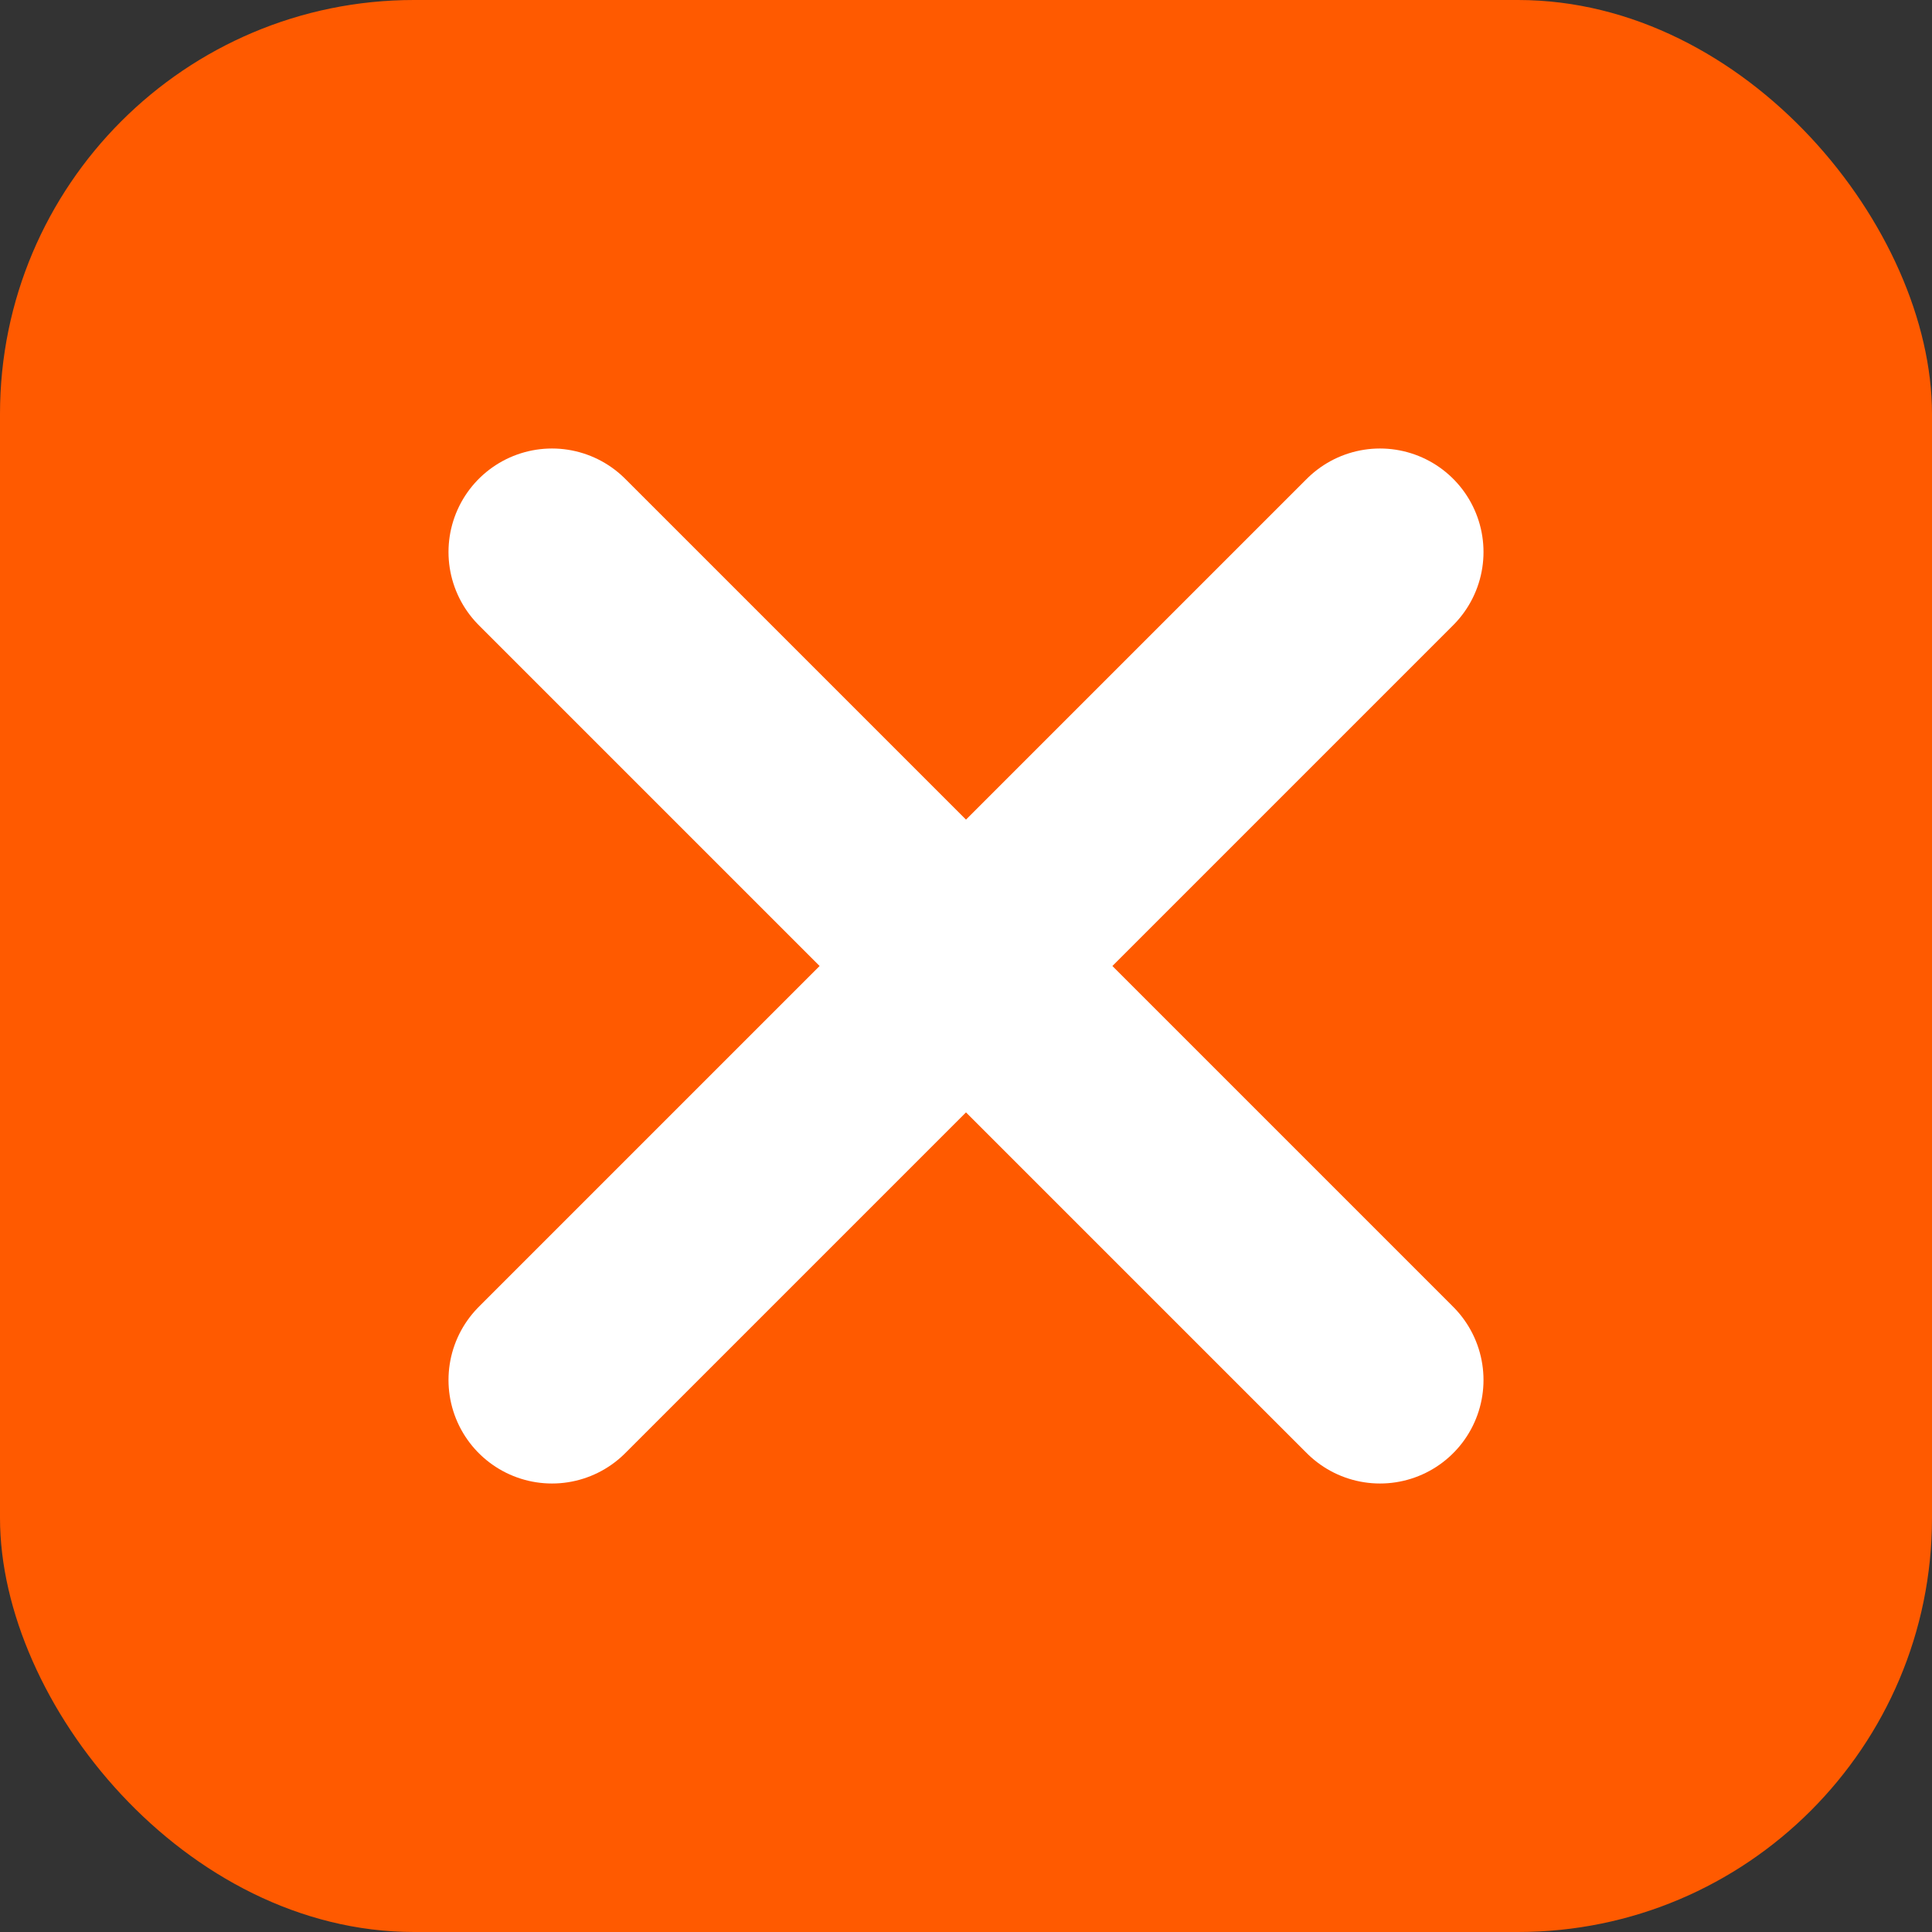
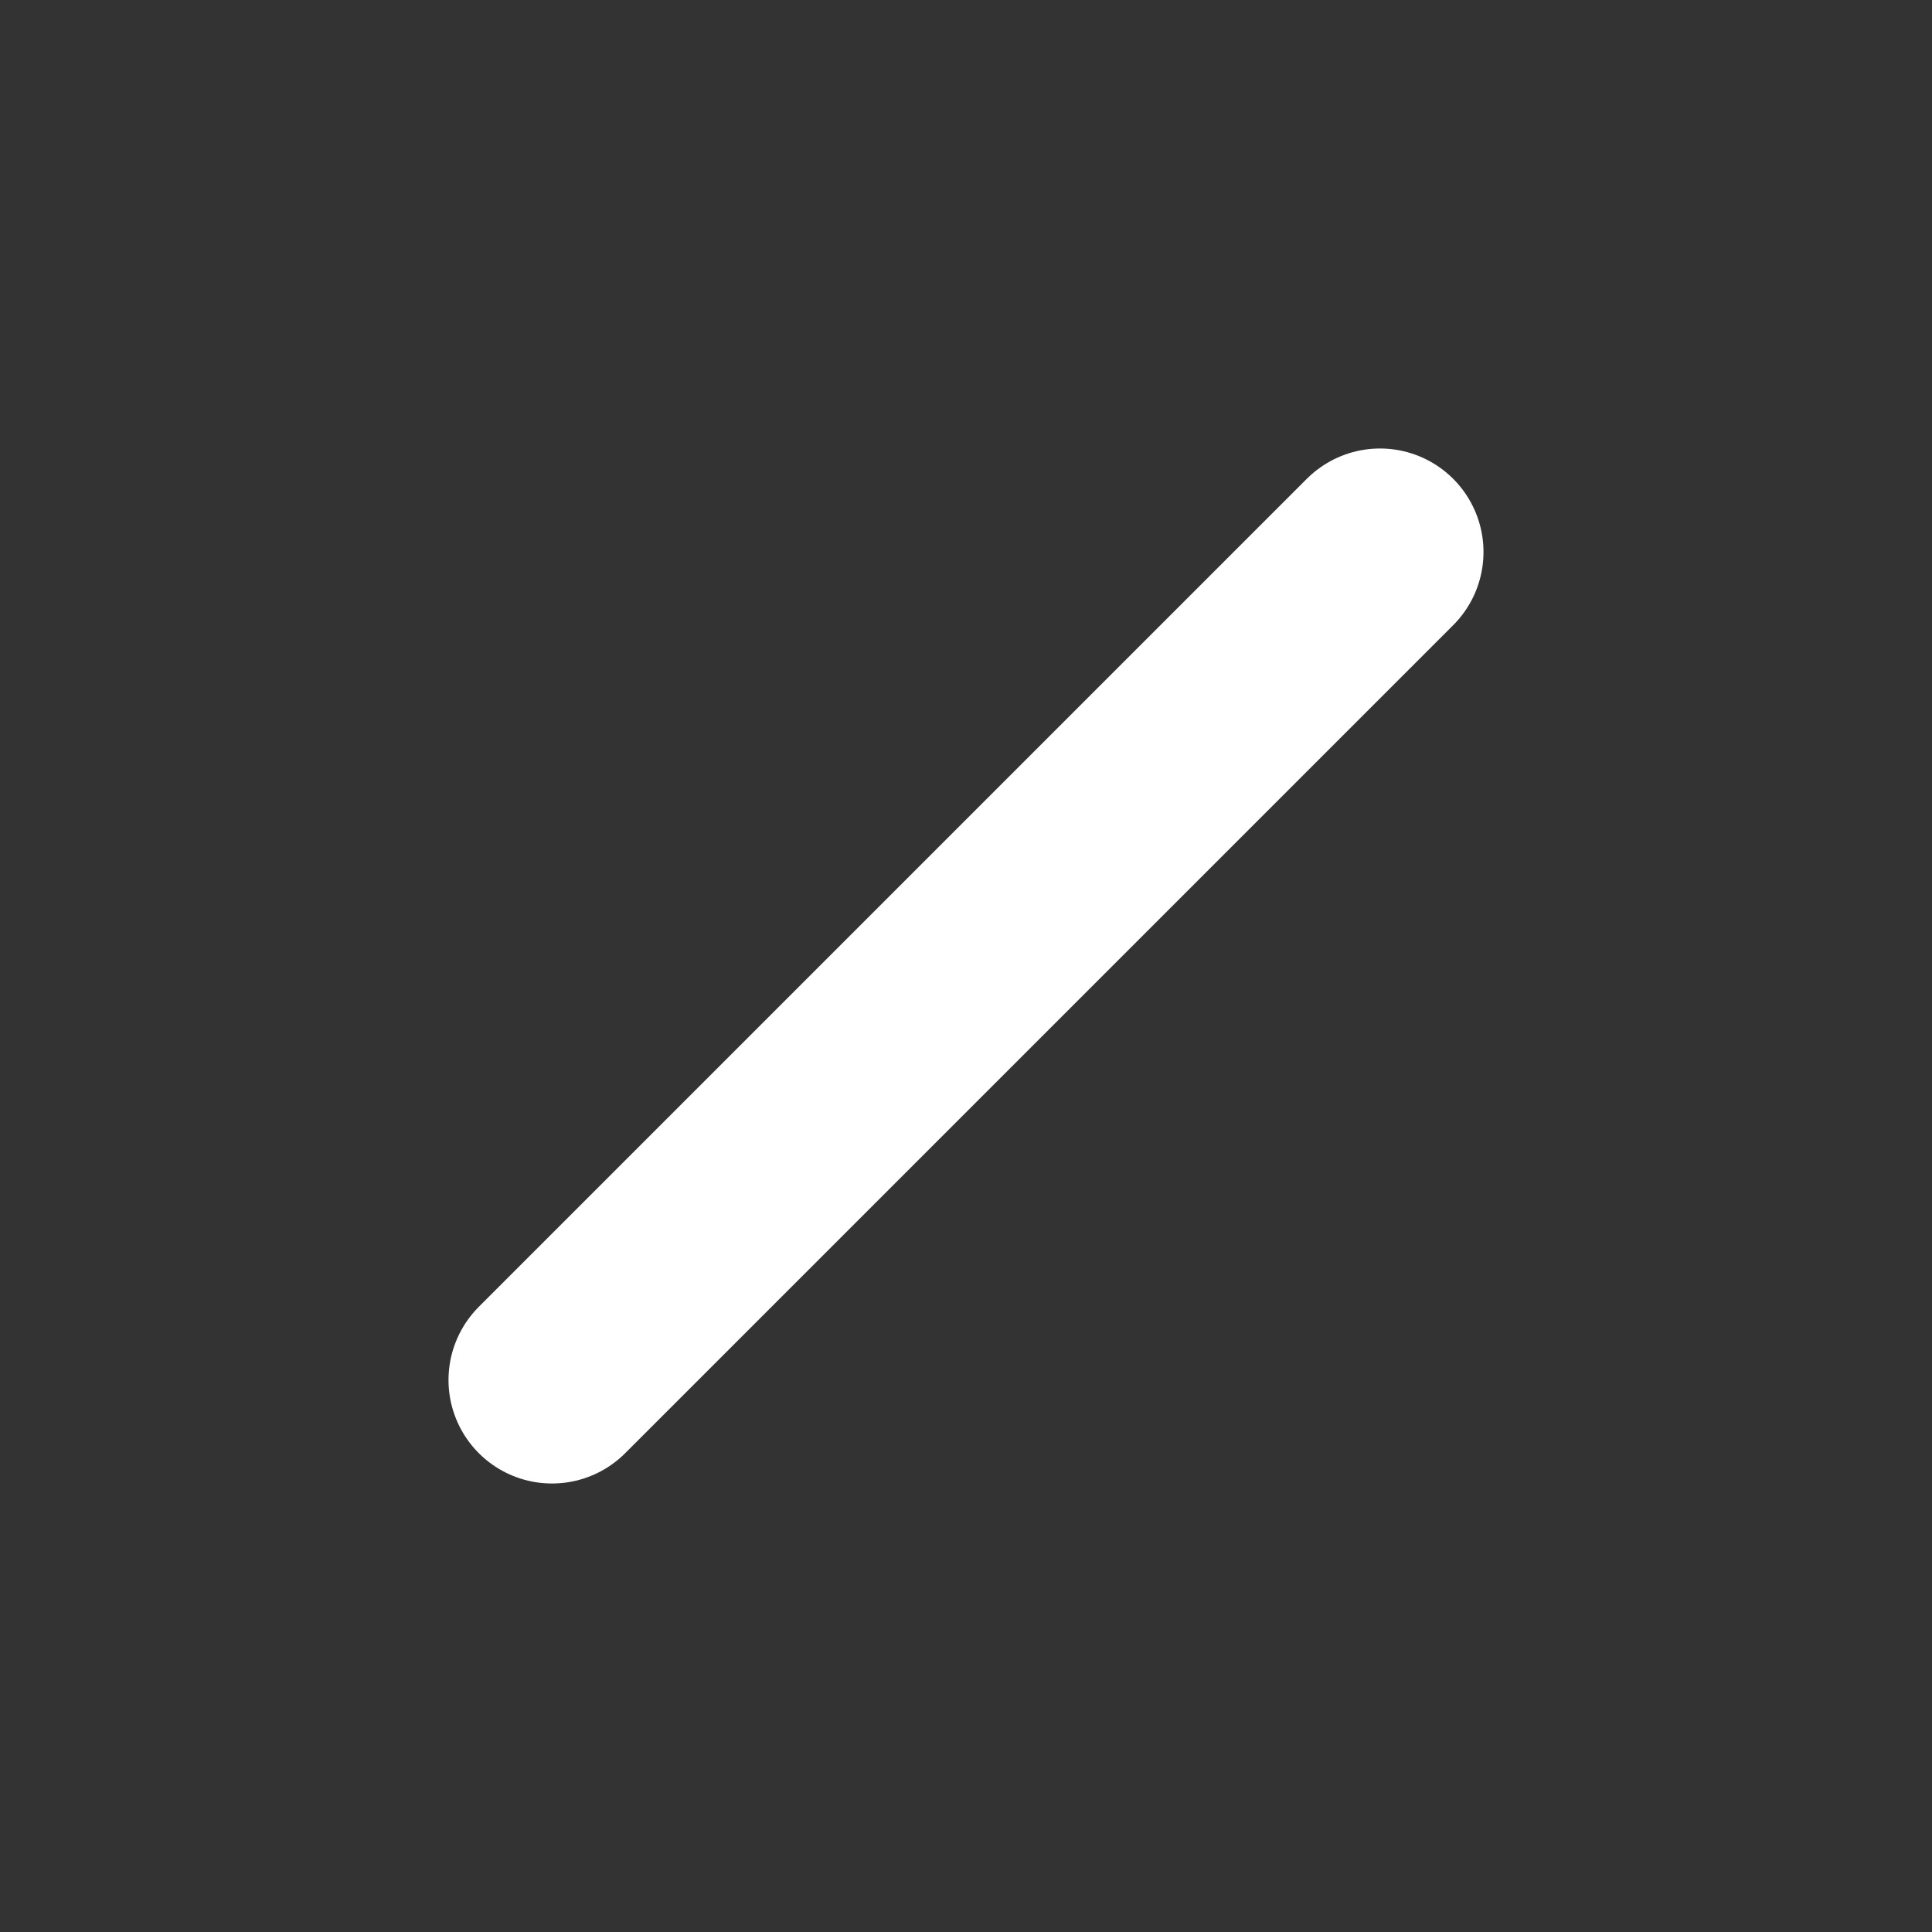
<svg xmlns="http://www.w3.org/2000/svg" viewBox="0 0 28 28">
  <rect x="0" y="0" width="28" height="28" fill="#333333" stroke="none" />
-   <rect width="28" height="28" rx="6" fill="#FF5A00" />
-   <path d="M8 8l12 12M20 8L8 20" stroke="white" stroke-width="3" stroke-linecap="round" />
+   <path d="M8 8M20 8L8 20" stroke="white" stroke-width="3" stroke-linecap="round" />
</svg>